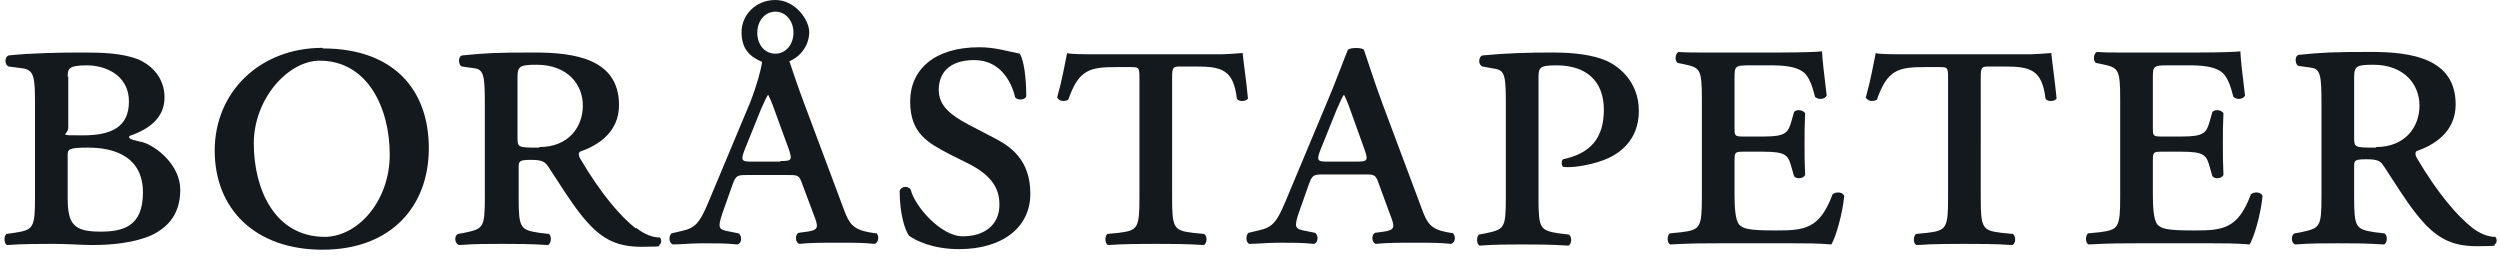
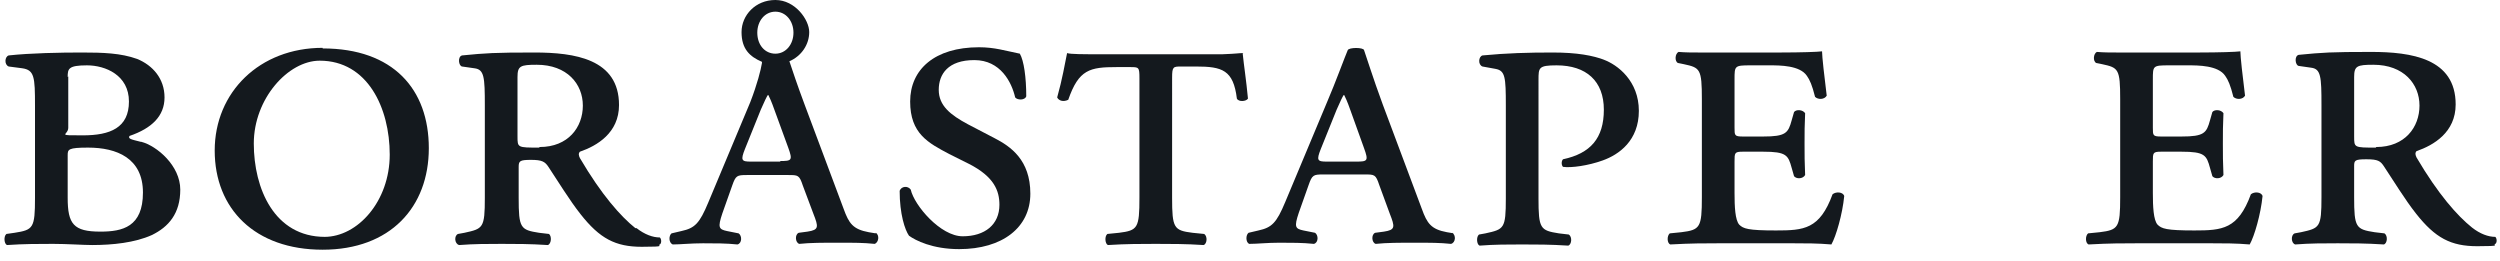
<svg xmlns="http://www.w3.org/2000/svg" id="Layer_1" version="1.1" viewBox="0 0 428.5 44.7">
  <defs>
    <style>
      .st0 {
        fill: #14191e;
      }
    </style>
  </defs>
  <g id="Lager_1">
    <path class="st0" d="M24.1,24.3c-1.6-.4-2.2-.5-1.9-1,3.8-1.3,6-3.4,6-6.6s-2-5.5-4.7-6.6c-2.8-1-5.8-1.1-9.5-1.1s-8.8.1-12.5.5c-.7.2-.8,1.6,0,1.9l2.3.3c2.1.3,2.2,1.5,2.2,6.4v15.8c0,5.2-.3,5.5-3.5,6l-1.4.2c-.5.4-.4,1.7.1,1.9,2.9-.2,5.5-.2,7.9-.2s5.2.2,6.7.2c3.5,0,7.3-.4,10.2-1.7,2.9-1.4,4.9-3.7,4.9-7.8s-4-7.5-6.7-8.2h0ZM11.6,13.2c0-1.4.1-2,3.3-2s7.2,1.7,7.2,6.2-3.2,5.8-7.9,5.8-2.5,0-2.5-1.3v-8.8h0ZM17.2,39.7c-4.6,0-5.6-1.3-5.6-5.8v-7.3c0-1,.1-1.3,3.5-1.3,4.9,0,9.4,1.8,9.4,7.7s-3.5,6.7-7.3,6.7Z" />
    <path class="st0" d="M55.3,8.2c-10.8,0-18.5,7.6-18.5,17.6s6.9,17,18.5,17,18.2-7.3,18.2-17.4-6.1-17.1-18.2-17.1ZM55.7,40.6c-8.7,0-12.2-8.3-12.2-16s5.9-14.2,11.3-14.2c8.2,0,12,8.1,12,16.1s-5.5,14.1-11.2,14.1h0Z" />
    <path class="st0" d="M108.9,39.1c-2.5-2-5.8-5.7-9.5-12-.2-.4-.3-.8,0-1.1,2.9-1,6.7-3.2,6.7-8,0-7.9-7.6-9-14.5-9s-8.3.1-12.4.5c-.8.2-.6,1.8,0,1.9l2.1.3c1.7.2,1.8,1.5,1.8,6.4v15.8c0,5.2-.3,5.3-3.5,6l-1.1.2c-.7.3-.6,1.7.2,1.9,2.6-.2,4.9-.2,7.3-.2s4.8,0,7.9.2c.6-.2.7-1.5.2-1.9l-1.7-.2c-3.2-.5-3.5-.8-3.5-6v-5.3c0-1,.2-1.2,2.1-1.2s2.4.3,3,1.2c1.6,2.4,3.6,5.7,5.5,8.1,3.3,4.2,6,5.6,10.5,5.6s2.5-.2,3.1-.4c.3-.2.3-.9,0-1.2-1.2,0-2.6-.5-4-1.6h0ZM92.4,25.3c-3.7,0-3.7,0-3.7-1.9v-10.2c0-1.9.5-2.1,3.3-2.1,5.2,0,7.9,3.3,7.9,7s-2.5,7.1-7.4,7.1Z" />
    <path class="st0" d="M170.5,23.7l-4.6-2.4c-3-1.6-5-3.2-5-5.9s1.6-5.1,6.1-5.1,6.4,3.8,7,6.4c.4.5,1.7.5,1.9-.2,0-3.2-.4-6.1-1.1-7.3-2.5-.5-4.3-1.1-7-1.1-7.6,0-11.8,3.8-11.8,9.3s3.1,7.1,6.7,9l3.4,1.7c4.3,2.2,5.2,4.6,5.2,7,0,3.4-2.5,5.4-6.3,5.4s-8.3-5.3-8.9-8c-.5-.7-1.6-.6-1.9.2,0,4,.9,6.7,1.6,7.7,1.1.8,4,2.3,8.6,2.3,7.4,0,12.2-3.7,12.2-9.5s-3.4-8.1-6.1-9.5h0Z" />
    <path class="st0" d="M213.1,9.1c-.9,0-.9.1-3.6.2h-20.8c-3,0-5.2,0-5.8-.2-.4,1.9-.8,4.4-1.7,7.6.3.6,1.1.8,1.9.4,1.8-5.2,3.7-5.6,8.3-5.6h2.3c1.5,0,1.6,0,1.6,1.9v20.5c0,5.2-.3,5.6-3.5,6l-2,.2c-.5.4-.4,1.7.1,1.9,3.1-.2,5.8-.2,8.2-.2s5.2,0,8.2.2c.6-.2.7-1.5.1-1.9l-2-.2c-3.2-.4-3.5-.8-3.5-6V13.3c0-1.9.2-1.9,1.6-1.9h2.5c4.5,0,6.4.6,7,5.5.3.6,1.6.5,1.9,0-.3-3.2-.7-5.7-.9-7.7h0Z" />
    <path class="st0" d="M275.1,10.3c-2.1-.8-4.8-1.3-9-1.3s-7.8.1-12,.5c-.7.2-.8,1.6,0,1.9l2.2.4c1.7.3,1.8,1.4,1.8,6.3v15.9c0,5.2-.3,5.3-3.5,6l-1.1.2c-.5.4-.4,1.7.1,1.9,2.6-.2,4.9-.2,7.3-.2s4.8,0,7.9.2c.6-.2.7-1.5.1-1.9l-1.7-.2c-3.2-.5-3.5-.8-3.5-6V13.7c0-2.1,0-2.5,3.1-2.5,5.1,0,8.1,2.7,8.1,7.6s-2.3,7.5-7,8.5c-.3.3-.3,1,0,1.3,1.4.2,4.3-.2,6.8-1.1,2.8-1,6.2-3.4,6.2-8.5s-3.6-7.9-6.1-8.8h0Z" />
    <path class="st0" d="M314.1,33.3c-2.2,6-4.9,6.2-9.7,6.2s-5.6-.3-6.3-1c-.7-.8-.8-3.1-.8-5.4v-5.4c0-1.5,0-1.7,1.4-1.7h3.5c4,0,4.3.6,4.9,2.8l.4,1.4c.4.5,1.5.5,1.9-.2-.1-2.2-.1-3.5-.1-5.4s0-3.1.1-5.2c-.4-.6-1.5-.7-1.9-.2l-.4,1.4c-.6,2.2-1,2.8-4.9,2.8h-3.5c-1.4,0-1.4-.2-1.4-1.5v-8.3c0-2.3,0-2.4,2.7-2.4h3.3c1.8,0,5.2,0,6.4,1.8.5.7.9,1.6,1.4,3.6.5.5,1.6.5,2-.2-.4-3.2-.8-6.7-.8-7.6-.7.1-3.7.2-7,.2h-10.6c-1.2,0-2.4,0-3.6,0-1.1,0-2.2,0-3.4-.1-.6.3-.7,1.6-.1,1.9l1,.2c2.8.6,3.1.8,3.1,6v16.8c0,5.2-.3,5.6-3.5,6l-2,.2c-.5.4-.5,1.7.1,1.9,3.6-.2,5.9-.2,8.3-.2h6.6c2,0,4,0,6.1,0,2.1,0,4.3,0,6.6.2.8-1.4,1.9-5.2,2.2-8.3-.2-.7-1.4-.8-2-.3h0Z" />
    <path class="st0" d="M385.8,33.3c-2.2,6-4.9,6.2-9.7,6.2s-5.6-.3-6.3-1c-.7-.8-.8-3.1-.8-5.4v-5.4c0-1.5,0-1.7,1.4-1.7h3.5c4,0,4.3.6,4.9,2.8l.4,1.4c.4.5,1.5.5,1.9-.2-.1-2.2-.1-3.5-.1-5.4s0-3.1.1-5.2c-.4-.6-1.5-.7-1.9-.2l-.4,1.4c-.6,2.2-1,2.8-4.9,2.8h-3.5c-1.4,0-1.4-.2-1.4-1.5v-8.3c0-2.3,0-2.4,2.7-2.4h3.3c1.8,0,5.2,0,6.4,1.8.5.7.9,1.6,1.4,3.6.5.5,1.6.5,2-.2-.4-3.2-.8-6.7-.8-7.6-.7.1-3.7.2-7,.2h-10.6c-1.2,0-2.4,0-3.6,0-1.1,0-2.2,0-3.4-.1-.6.3-.7,1.6-.1,1.9l1,.2c2.8.6,3.1.8,3.1,6v16.8c0,5.2-.3,5.6-3.5,6l-2,.2c-.5.4-.5,1.7.1,1.9,3.6-.2,5.9-.2,8.3-.2h6.6c2,0,4,0,6.1,0,2.1,0,4.3,0,6.6.2.8-1.4,1.9-5.2,2.2-8.3-.2-.7-1.4-.8-2-.3h0Z" />
    <path class="st0" d="M427.7,40.6c-1.2,0-2.6-.5-4-1.6-2.5-2-5.8-5.7-9.5-12-.2-.4-.3-.8,0-1.1,2.9-1,6.7-3.2,6.7-8,0-7.9-7.6-9-14.5-9s-8.3.1-12.4.5c-.8.2-.6,1.8,0,1.9l2.1.3c1.7.2,1.8,1.5,1.8,6.4v15.8c0,5.2-.3,5.3-3.5,6l-1.1.2c-.7.3-.6,1.7.1,1.9,2.6-.2,4.9-.2,7.3-.2s4.8,0,7.9.2c.6-.2.7-1.5.1-1.9l-1.7-.2c-3.2-.5-3.5-.8-3.5-6v-5.3c0-1,.1-1.2,2.1-1.2s2.4.3,3,1.2c1.6,2.4,3.6,5.7,5.5,8.1,3.3,4.2,6,5.6,10.5,5.6s2.5-.2,3.1-.4c.3-.2.3-.9,0-1.2h0ZM407.2,25.3c-3.7,0-3.7,0-3.7-1.9v-10.2c0-1.9.5-2.1,3.3-2.1,5.2,0,7.9,3.3,7.9,7s-2.5,7.1-7.4,7.1h0Z" />
    <path class="st0" d="M150.1,40l-1.2-.2c-2.7-.5-3.4-1.5-4.3-4l-6.7-17.9c-1.2-3.2-2.1-5.9-2.6-7.4,2.1-.9,3.4-2.9,3.4-5s-2.4-5.5-5.8-5.5-5.8,2.6-5.8,5.5,1.4,4.2,3.5,5.1c0,0,0,.1,0,.2-.2,1.2-.8,3.6-2,6.7l-7.2,17.2c-1.5,3.6-2.3,4.4-4.6,4.9l-1.7.4c-.5.4-.5,1.6.2,1.9,1.3,0,3.1-.2,5.2-.2s4,0,5.9.2c.8-.2.8-1.5.2-1.9l-2-.4c-1.4-.3-1.6-.6-.8-3l1.7-4.8c.6-1.7.8-1.8,2.5-1.8h7.1c1.7,0,1.9,0,2.5,1.8l1.8,4.8c.9,2.3,1,2.8-1,3.1l-1.5.2c-.7.3-.6,1.7.1,1.9,1.9-.2,4-.2,6.7-.2s4.3,0,6.2.2c.7-.2.9-1.5.2-1.9h0ZM129.8,5.6c0-2,1.3-3.6,3.1-3.6s3.1,1.6,3.1,3.6-1.3,3.6-3.1,3.6-3.1-1.5-3.1-3.6ZM133.8,27.7h-5.1c-1.6,0-1.8-.2-1-2.2l2.7-6.7c.7-1.6,1-2.2,1.2-2.5h.1c.2.4.5,1,1.1,2.7l2.3,6.3c.8,2.2.6,2.3-1.4,2.3h0Z" />
-     <path class="st0" d="M351.7,9.1c-.9,0-.9.1-3.6.2h-20.8c-3,0-5.2,0-5.8-.2-.4,1.9-.8,4.4-1.7,7.6.3.6,1.1.8,1.9.4,1.8-5.2,3.7-5.6,8.3-5.6h2.3c1.5,0,1.6,0,1.6,1.9v20.5c0,5.2-.3,5.6-3.5,6l-2,.2c-.5.4-.5,1.7.1,1.9,3.1-.2,5.8-.2,8.2-.2s5.2,0,8.2.2c.6-.2.7-1.5.1-1.9l-2-.2c-3.2-.4-3.5-.8-3.5-6V13.3c0-1.9.2-1.9,1.6-1.9h2.5c4.5,0,6.4.6,7,5.5.3.6,1.6.5,1.9,0-.3-3.2-.7-5.7-.9-7.7h0Z" />
    <path class="st0" d="M249.2,40l-1.2-.2c-2.7-.5-3.4-1.5-4.3-4l-6.7-17.9c-1.7-4.6-2.9-8.5-3.2-9.3-.1-.5-2.6-.5-2.8,0-.4.9-2.2,5.8-3.5,8.8l-7.2,17.2c-1.5,3.6-2.3,4.4-4.6,4.9l-1.7.4c-.5.4-.5,1.6.1,1.9,1.4,0,3.1-.2,5.2-.2s4,0,5.9.2c.8-.2.8-1.5.2-1.9l-2-.4c-1.4-.3-1.6-.6-.8-3l1.7-4.8c.6-1.7.8-1.8,2.5-1.8h7.1c1.7,0,1.9,0,2.5,1.8l1.8,4.9c.9,2.3,1,2.8-1,3.1l-1.5.2c-.7.3-.6,1.7.1,1.9,1.9-.2,4-.2,6.7-.2s4.3,0,6.2.2c.8-.2.9-1.5.2-1.9h0ZM232.6,27.7h-5.2c-1.6,0-1.8-.2-1-2.2l2.7-6.7c.7-1.6,1-2.2,1.2-2.5h.1c.2.4.5,1,1.1,2.7l2.3,6.4c.8,2.2.6,2.3-1.4,2.3h0Z" />
  </g>
</svg>